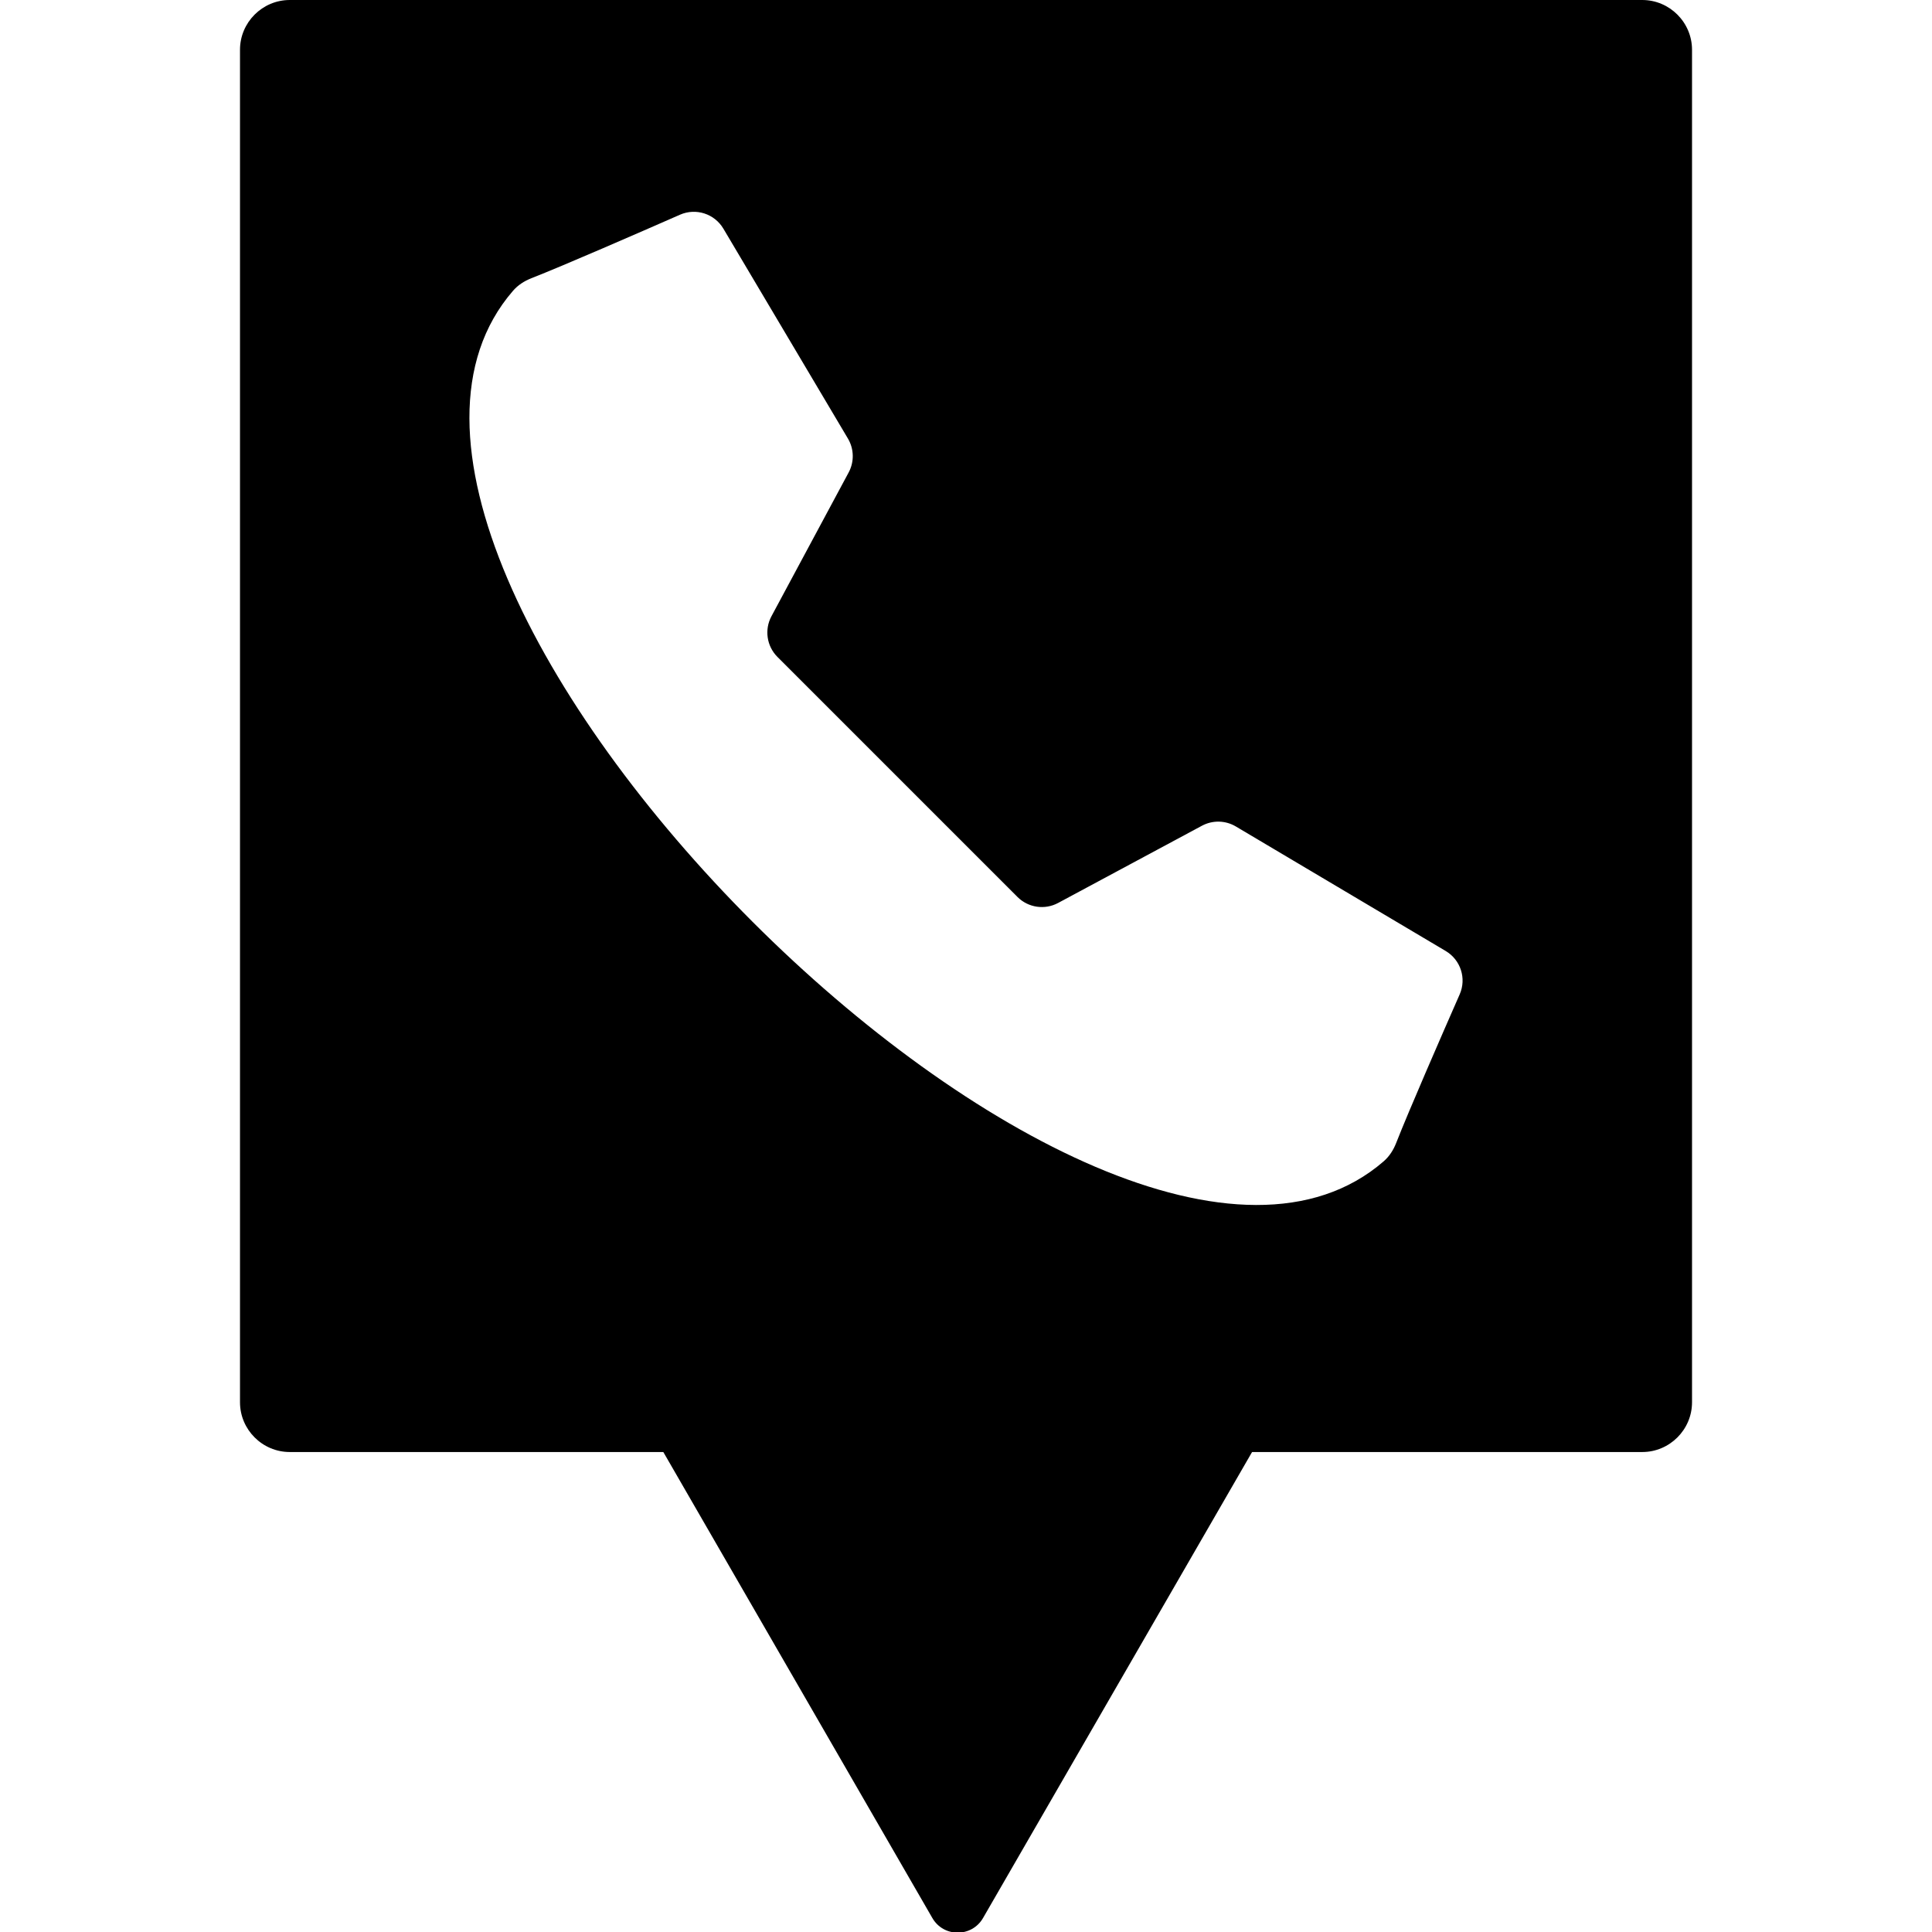
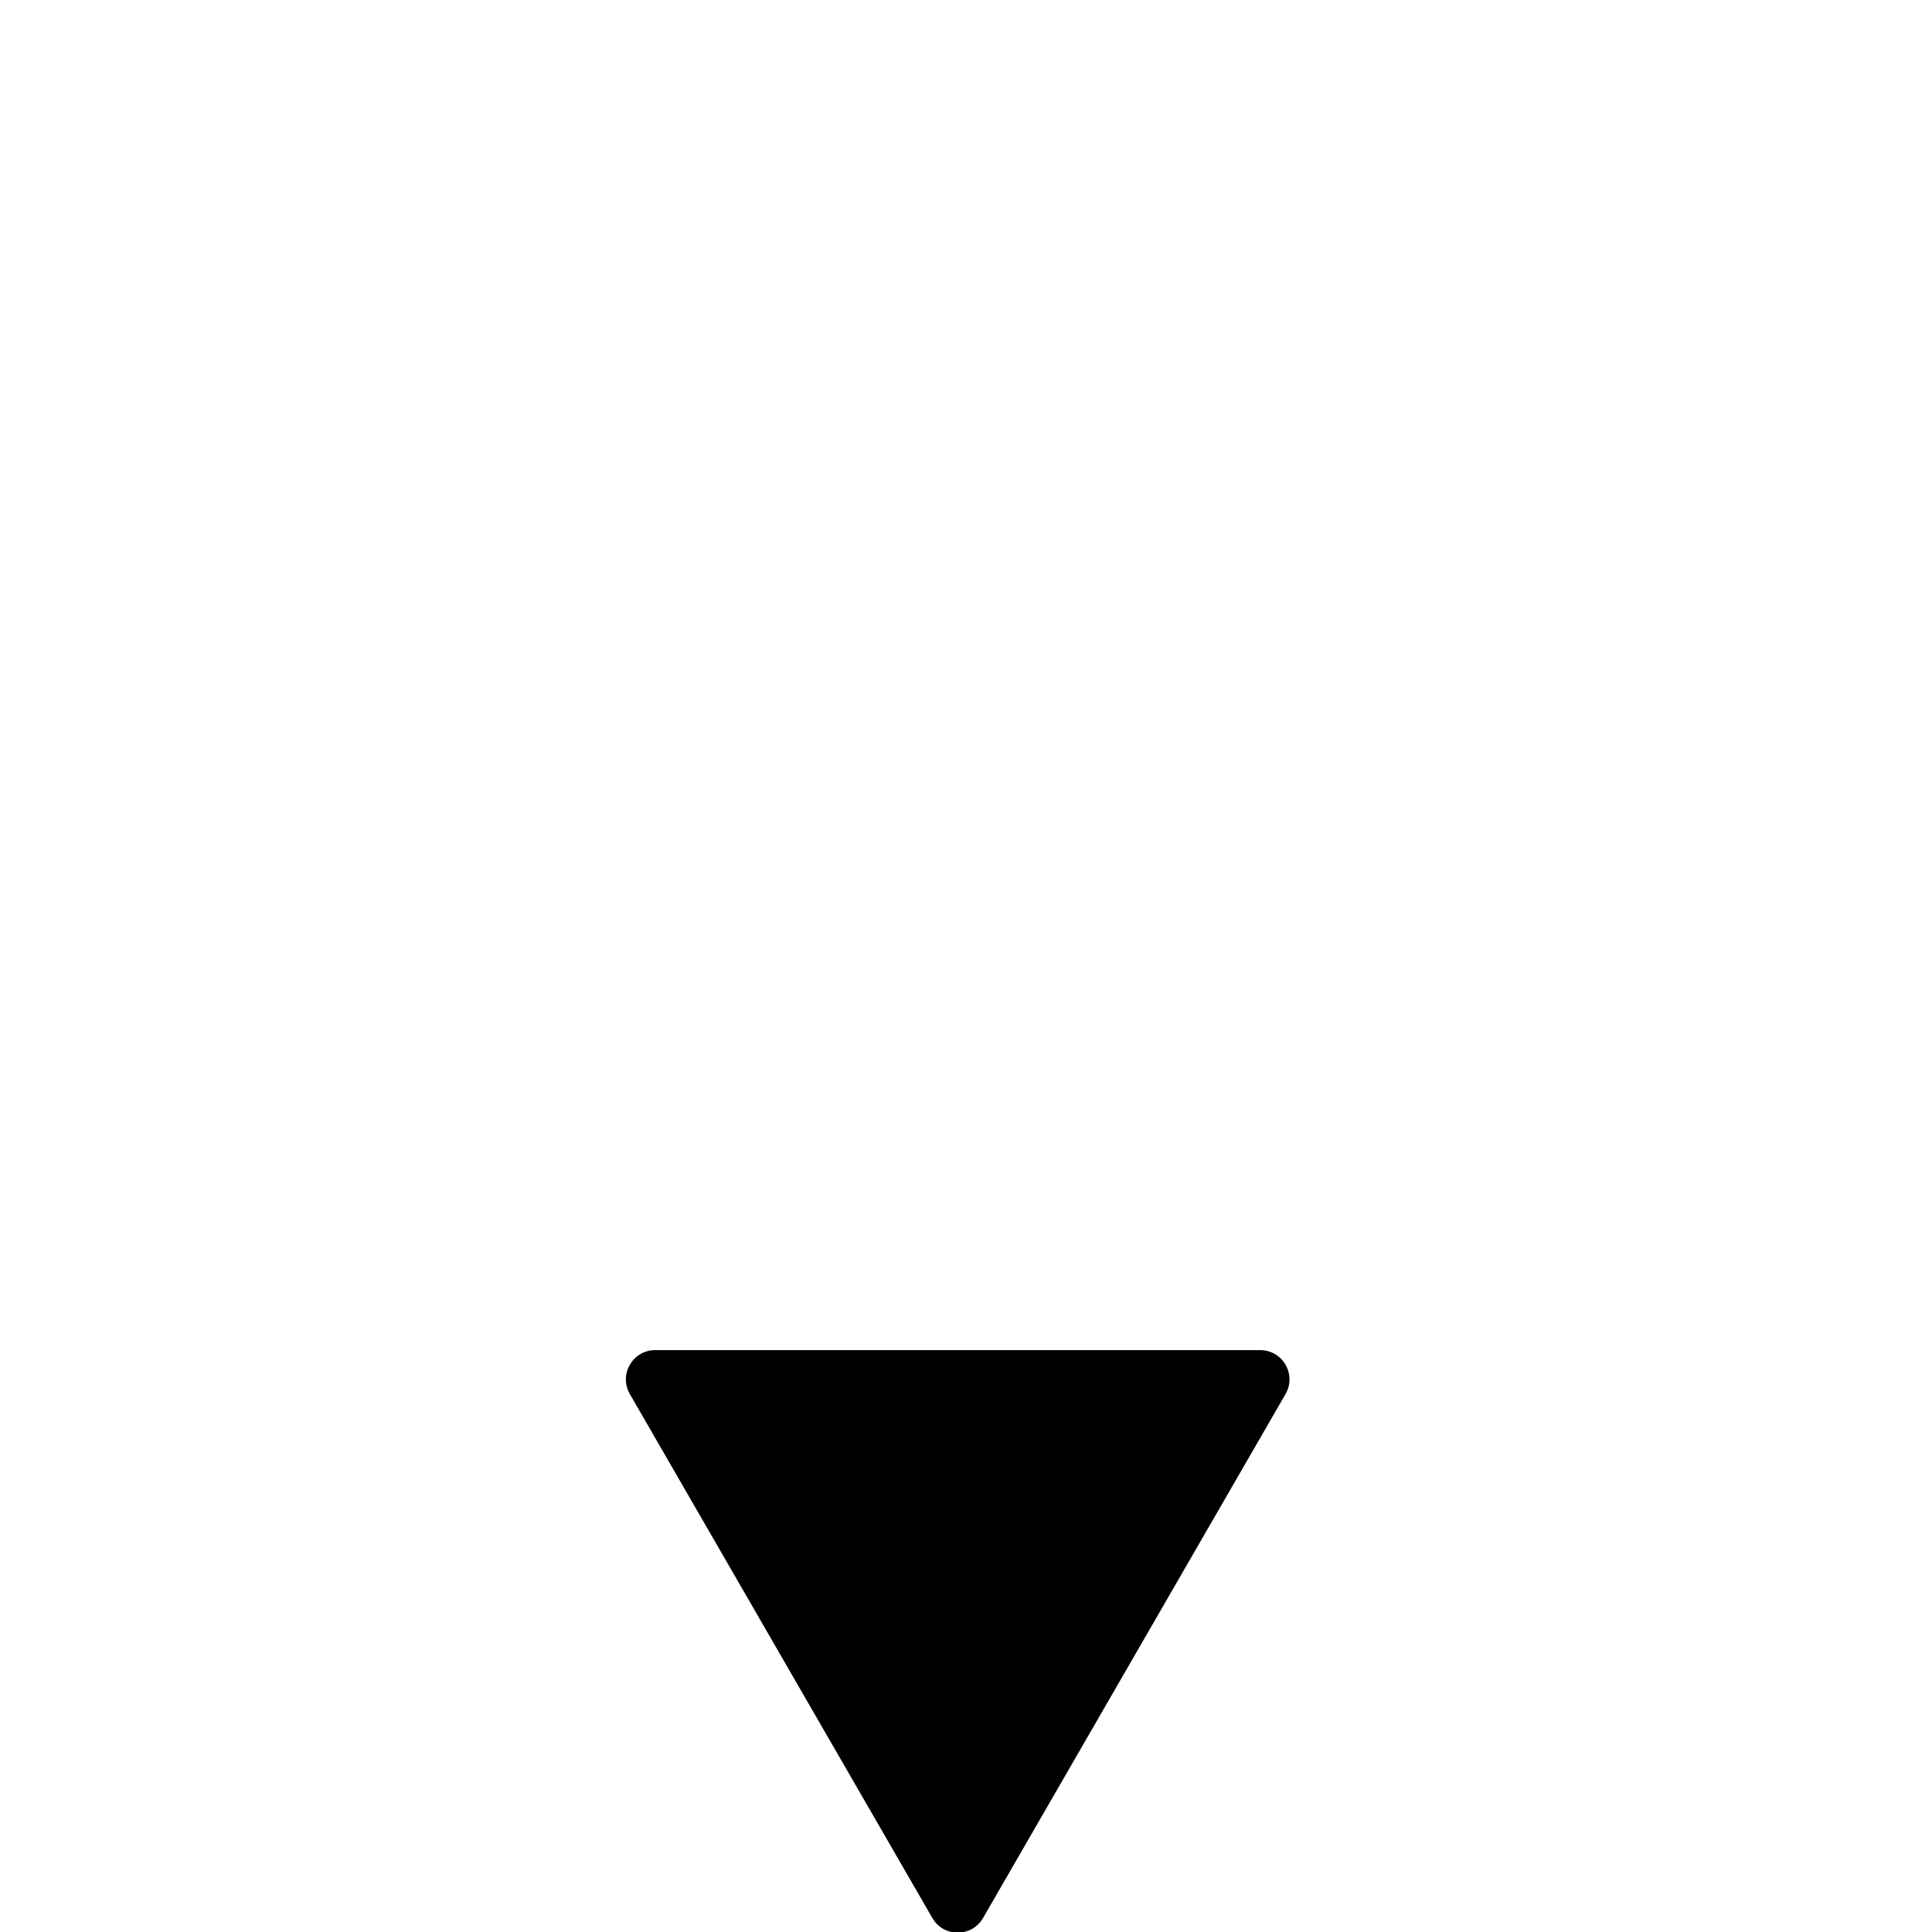
<svg xmlns="http://www.w3.org/2000/svg" version="1.1" baseProfile="basic" id="Layer_1" x="0px" y="0px" width="90px" height="90px" viewBox="0 0 90 90" xml:space="preserve">
-   <path d="M76.503,0H13.497c-1.274,0-2.317,1.043-2.317,2.317v63.007c0,1.274,1.043,2.317,2.317,2.317h63.007  c1.274,0,2.317-1.043,2.317-2.317V2.317C78.82,1.043,77.778,0,76.503,0z M67.997,46.323c-0.835,1.901-2.356,5.386-2.96,6.926  c-0.127,0.324-0.316,0.621-0.579,0.849c-6.515,5.648-19.478-1.234-29.4-11.156c-9.922-9.922-16.803-22.885-11.156-29.4  c0.228-0.263,0.525-0.452,0.849-0.58c1.54-0.604,5.025-2.125,6.926-2.96c0.742-0.326,1.608-0.046,2.022,0.652L39.5,20.43  c0.287,0.484,0.3,1.082,0.034,1.578l-3.597,6.7c-0.335,0.624-0.221,1.393,0.279,1.894l5.591,5.591l5.591,5.591  c0.501,0.501,1.27,0.614,1.894,0.279l6.7-3.597c0.496-0.266,1.094-0.253,1.578,0.034l9.776,5.801  C68.043,44.715,68.324,45.58,67.997,46.323z" />
  <path d="M45.794,89.348l14.092-24.409c0.525-0.909-0.131-2.045-1.181-2.045H30.521c-1.05,0-1.705,1.136-1.181,2.045l14.092,24.409  C43.957,90.257,45.269,90.257,45.794,89.348z" />
  <g>
</g>
  <g>
</g>
  <g>
</g>
  <g>
</g>
  <g>
</g>
  <g>
</g>
</svg>